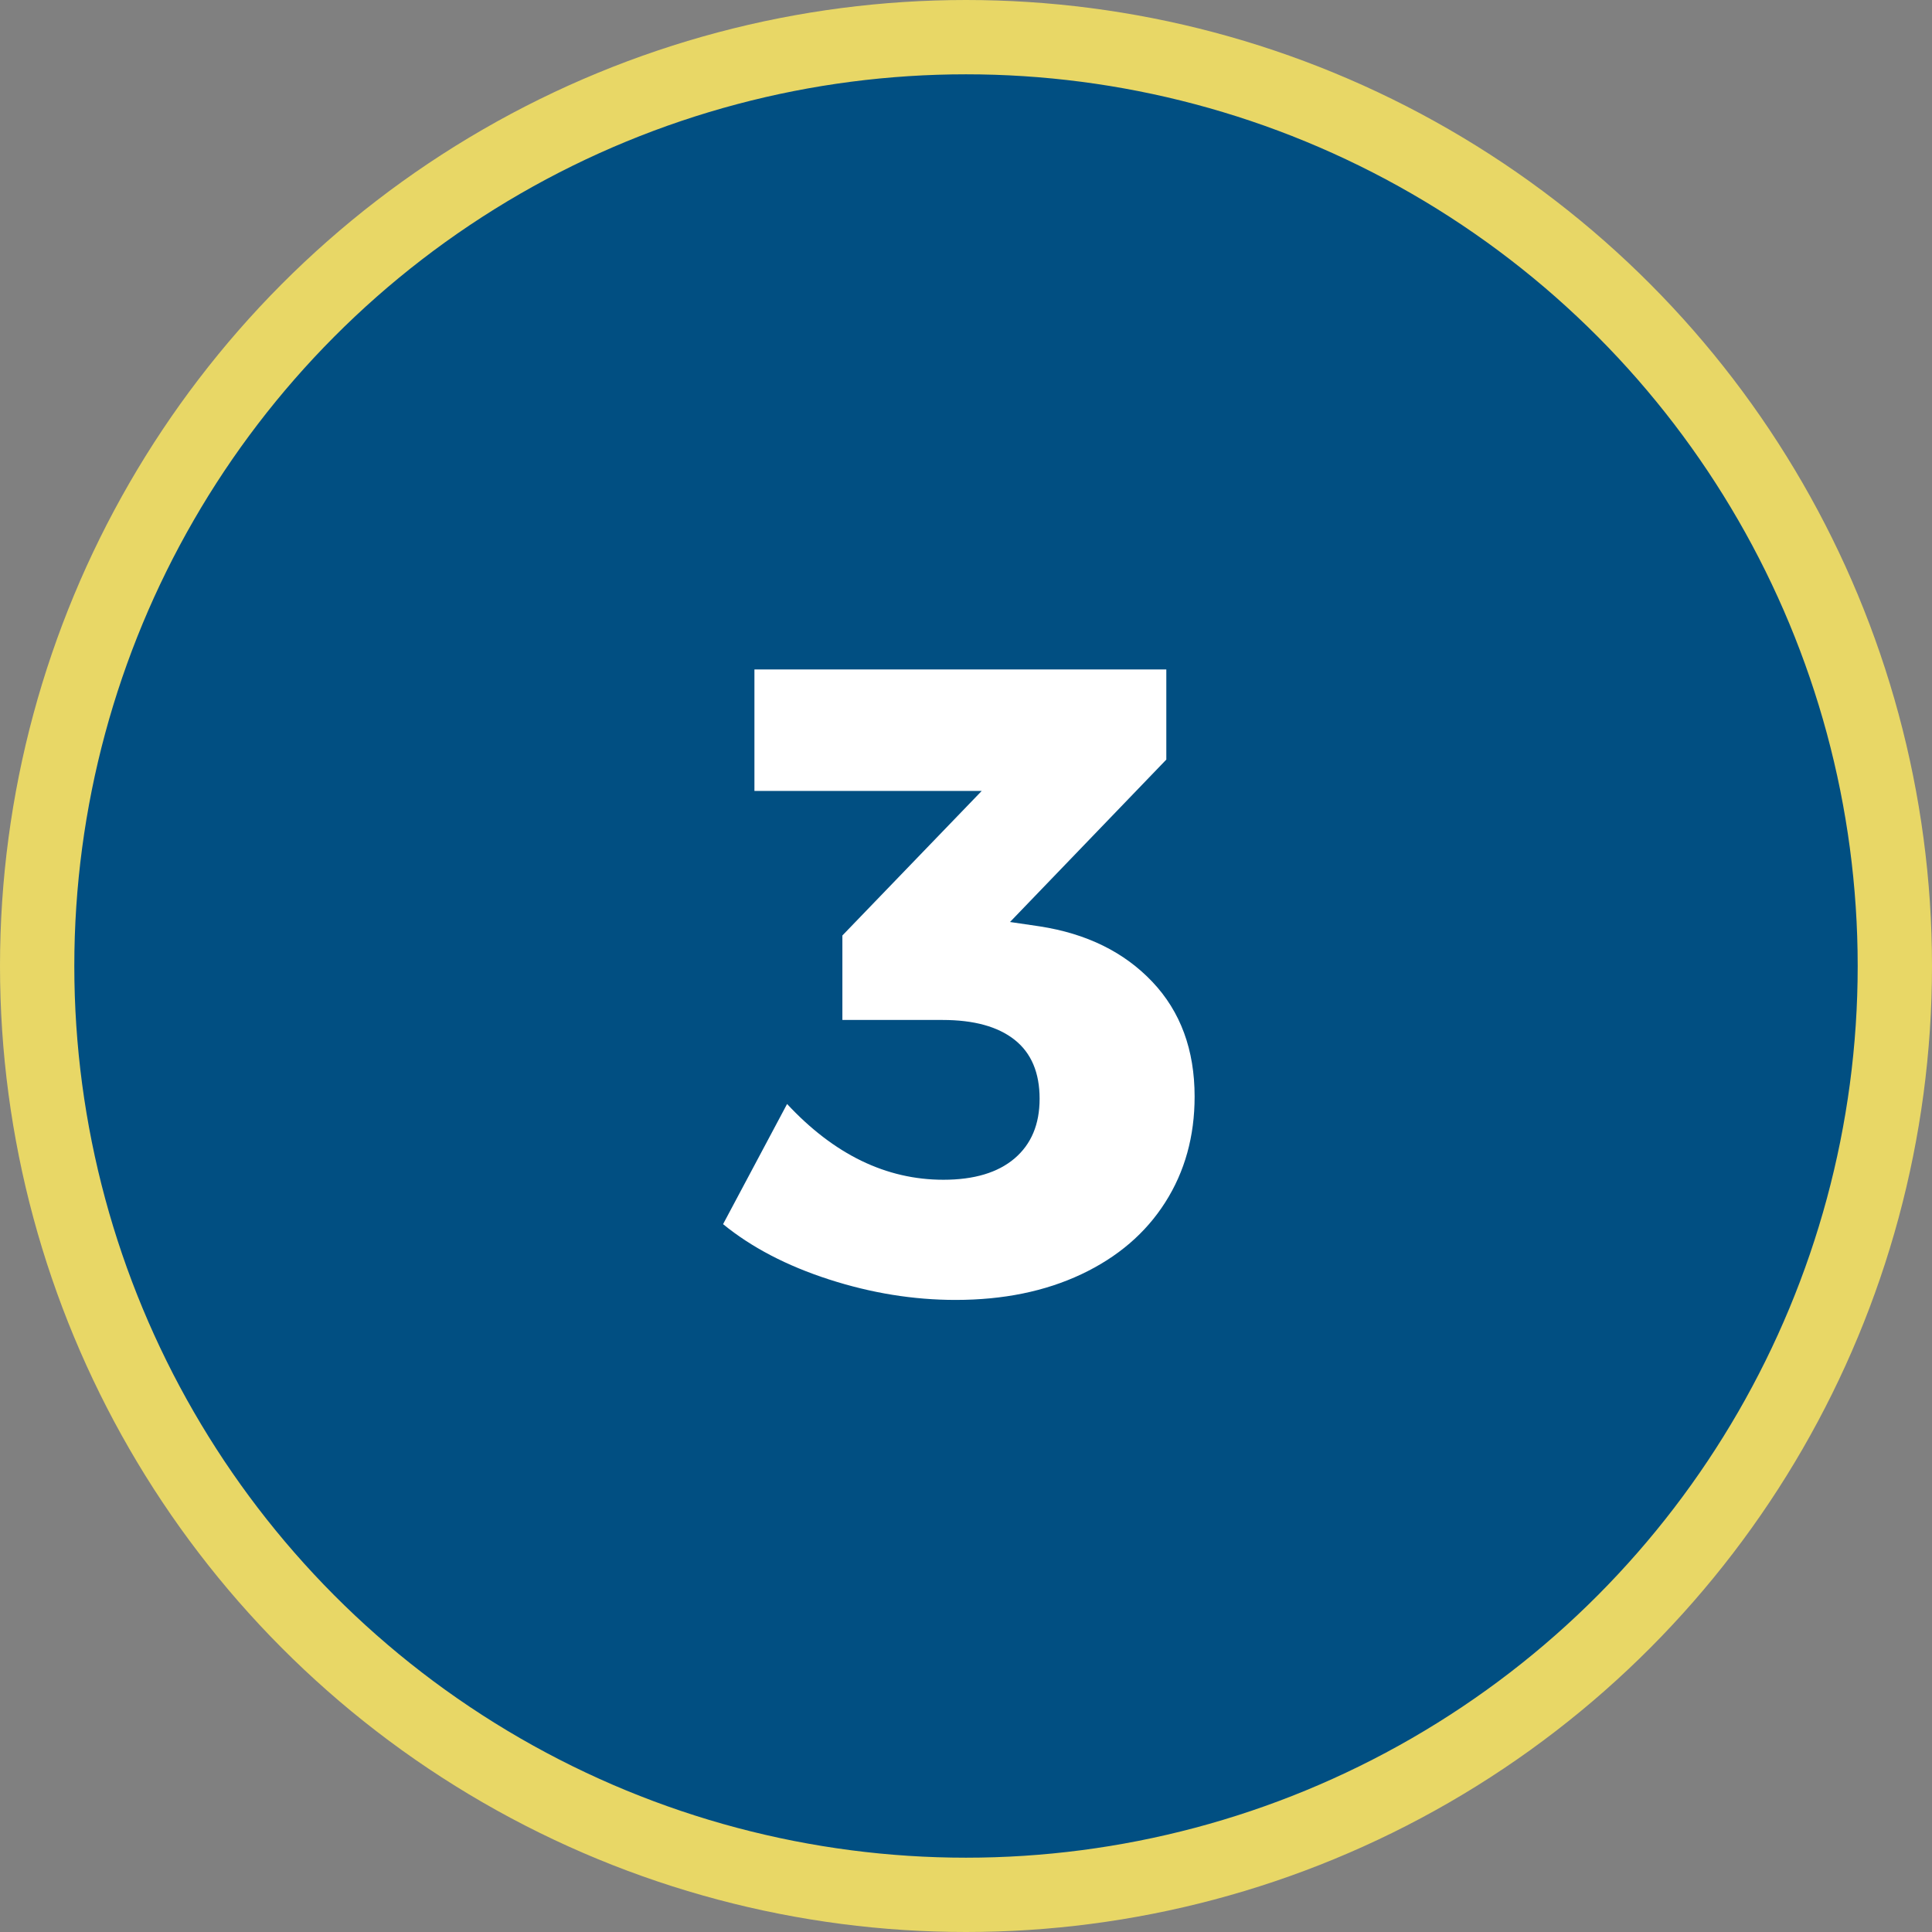
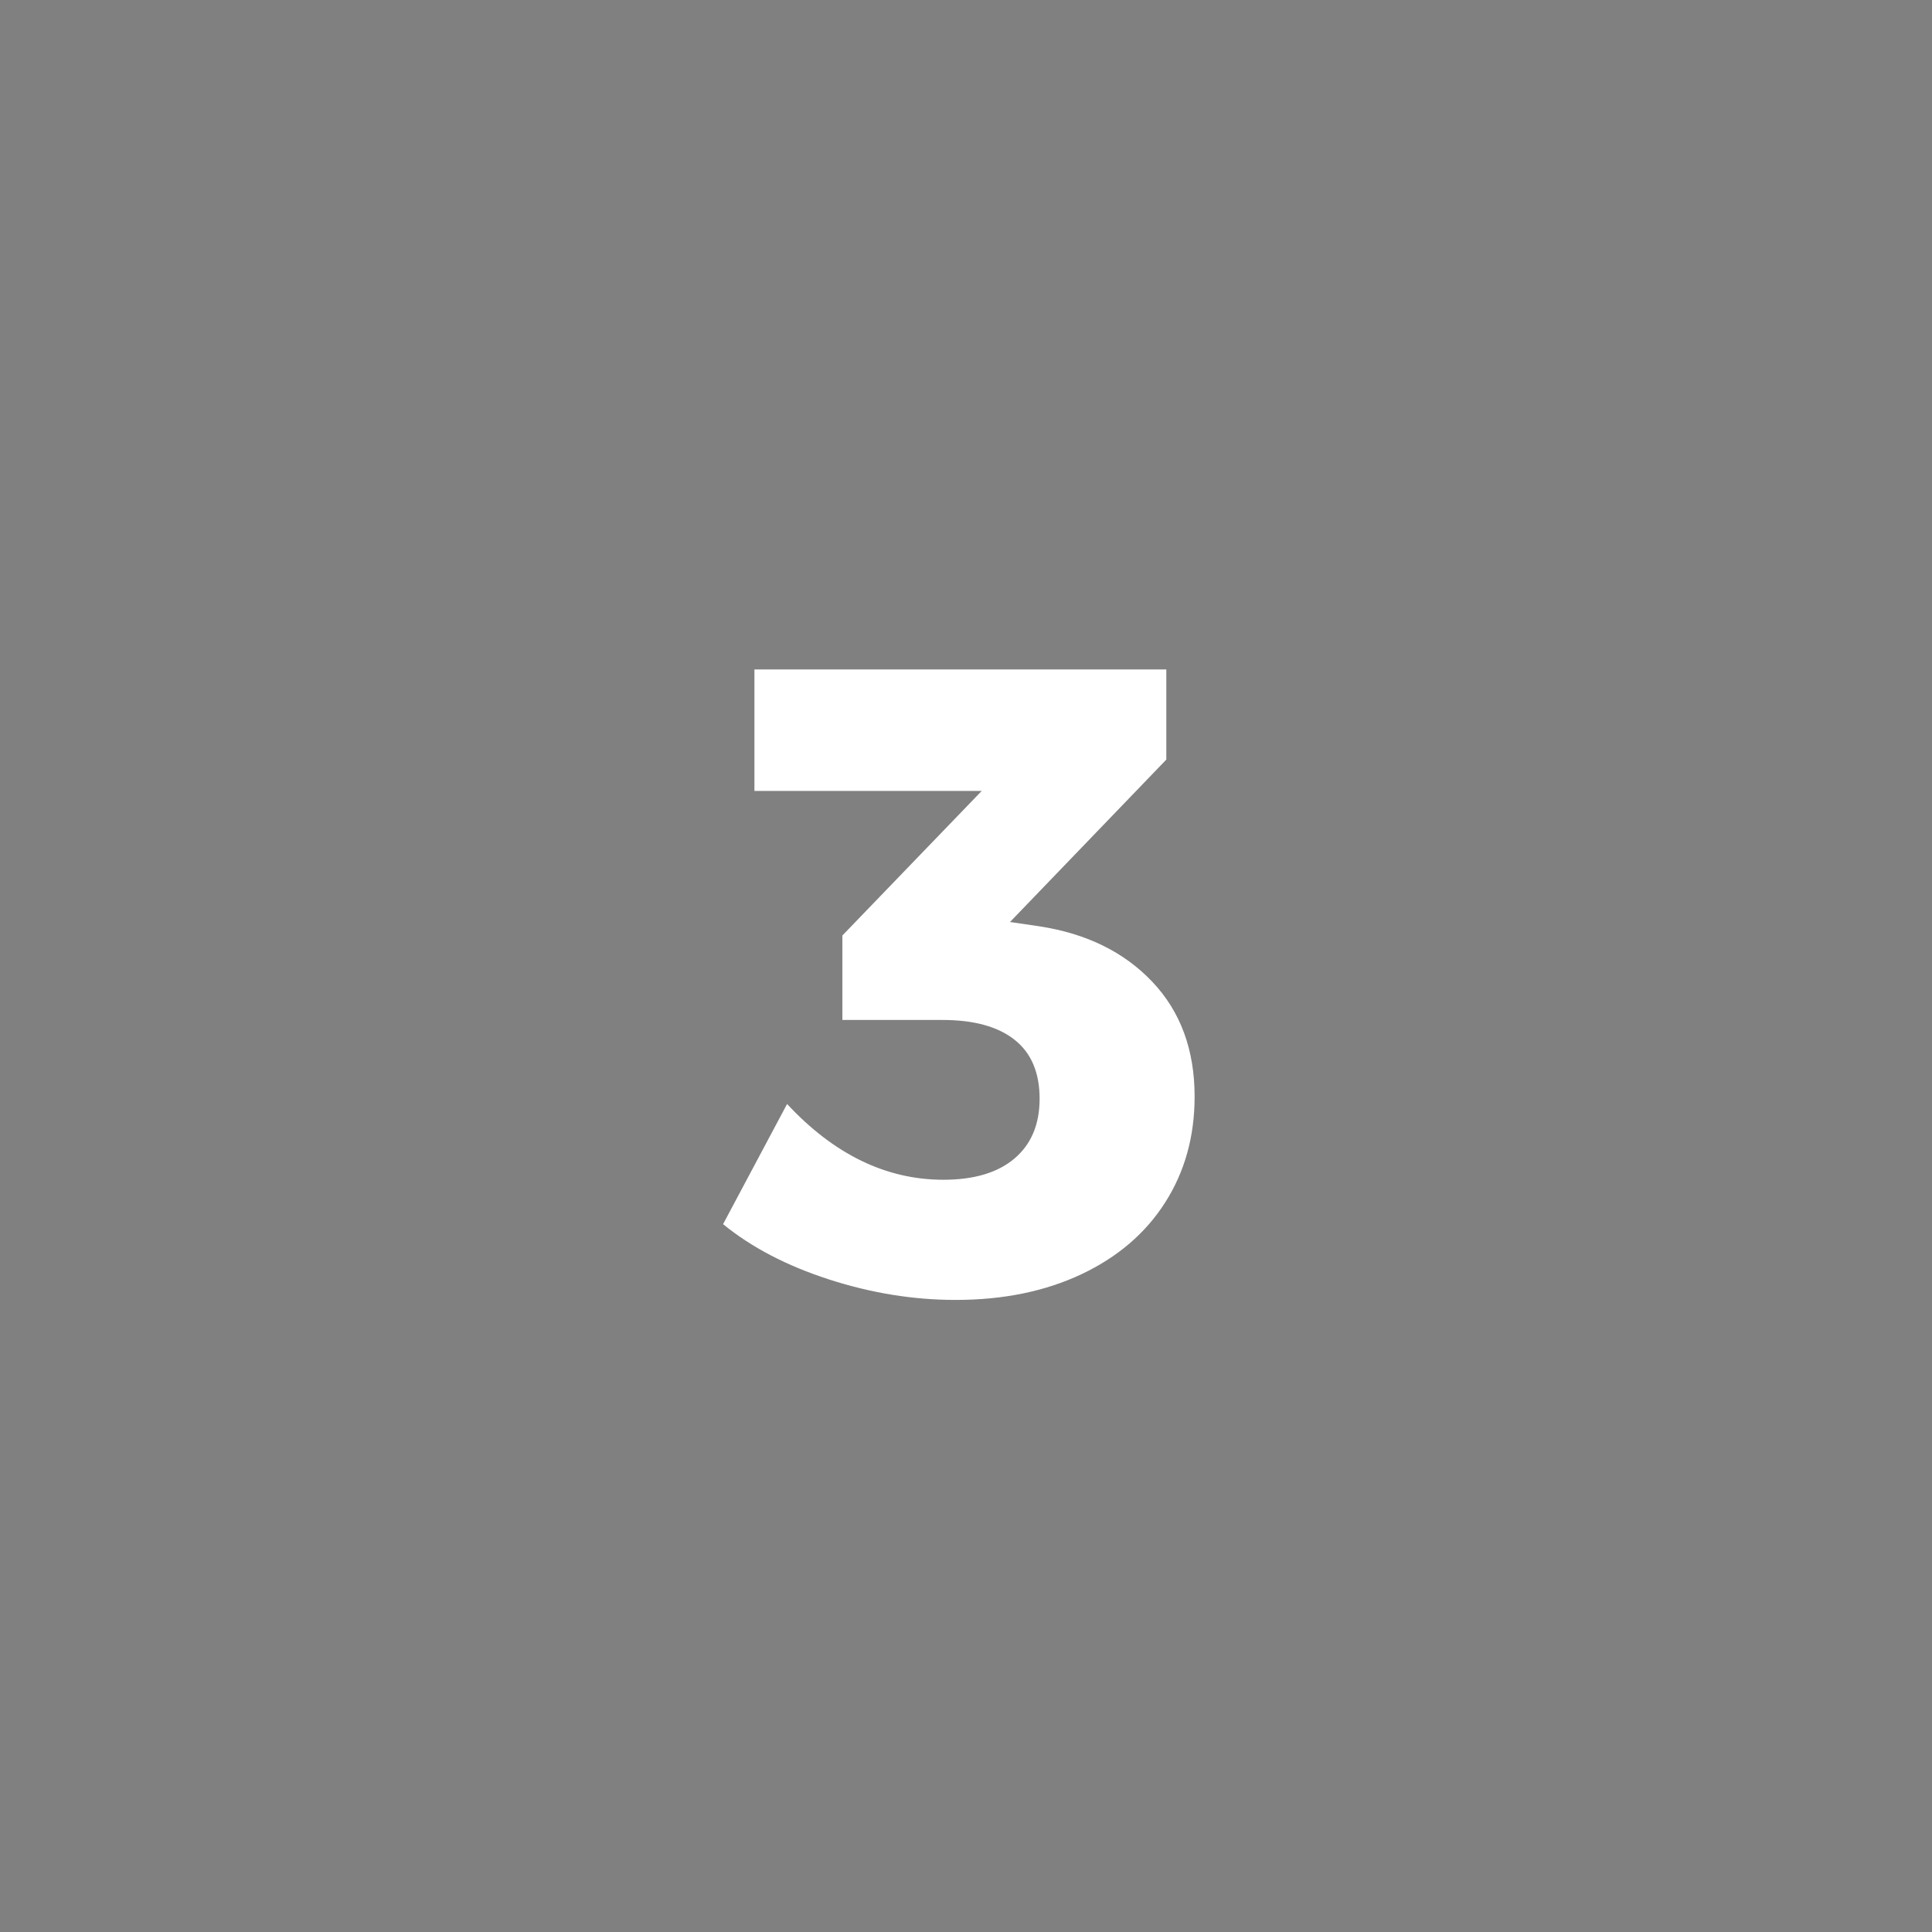
<svg xmlns="http://www.w3.org/2000/svg" width="130px" height="130px" viewBox="0 0 130 130" version="1.1">
  <rect x="0" y="0" width="130" height="130" fill="#808080" stroke="none" />
  <title>step 3</title>
  <g id="Page-1" stroke="none" stroke-width="1" fill="none" fill-rule="evenodd">
    <g id="Version-2" transform="translate(-1026, -1624)">
      <g id="how-it-works" transform="translate(120, 1430)">
        <g id="step-3" transform="translate(906, 194)">
-           <circle id="Oval" stroke="#E8D766" stroke-width="5" fill="#014F82" cx="65" cy="65" r="62.5" />
          <path d="M64.299,87.469 C67.502,87.469 70.324,86.893 72.766,85.74 C75.207,84.588 77.087,82.977 78.405,80.906 C79.724,78.836 80.383,76.463 80.383,73.787 C80.383,70.643 79.436,68.069 77.541,66.067 C75.646,64.065 73.117,62.82 69.953,62.332 L69.953,62.332 L67.961,62.039 L78.479,51.111 L78.479,45.047 L50.764,45.047 L50.764,53.221 L66.057,53.221 L56.682,62.947 L56.682,68.631 L63.42,68.631 C65.529,68.631 67.146,69.075 68.269,69.964 C69.392,70.853 69.953,72.176 69.953,73.934 C69.953,75.652 69.392,76.99 68.269,77.947 C67.146,78.904 65.549,79.383 63.479,79.383 C59.631,79.383 56.125,77.684 52.961,74.285 L52.961,74.285 L48.654,82.371 C50.568,83.934 52.946,85.174 55.788,86.092 C58.63,87.01 61.467,87.469 64.299,87.469 Z" id="3" fill="#FFFFFF" fill-rule="nonzero" />
        </g>
      </g>
    </g>
  </g>
</svg>